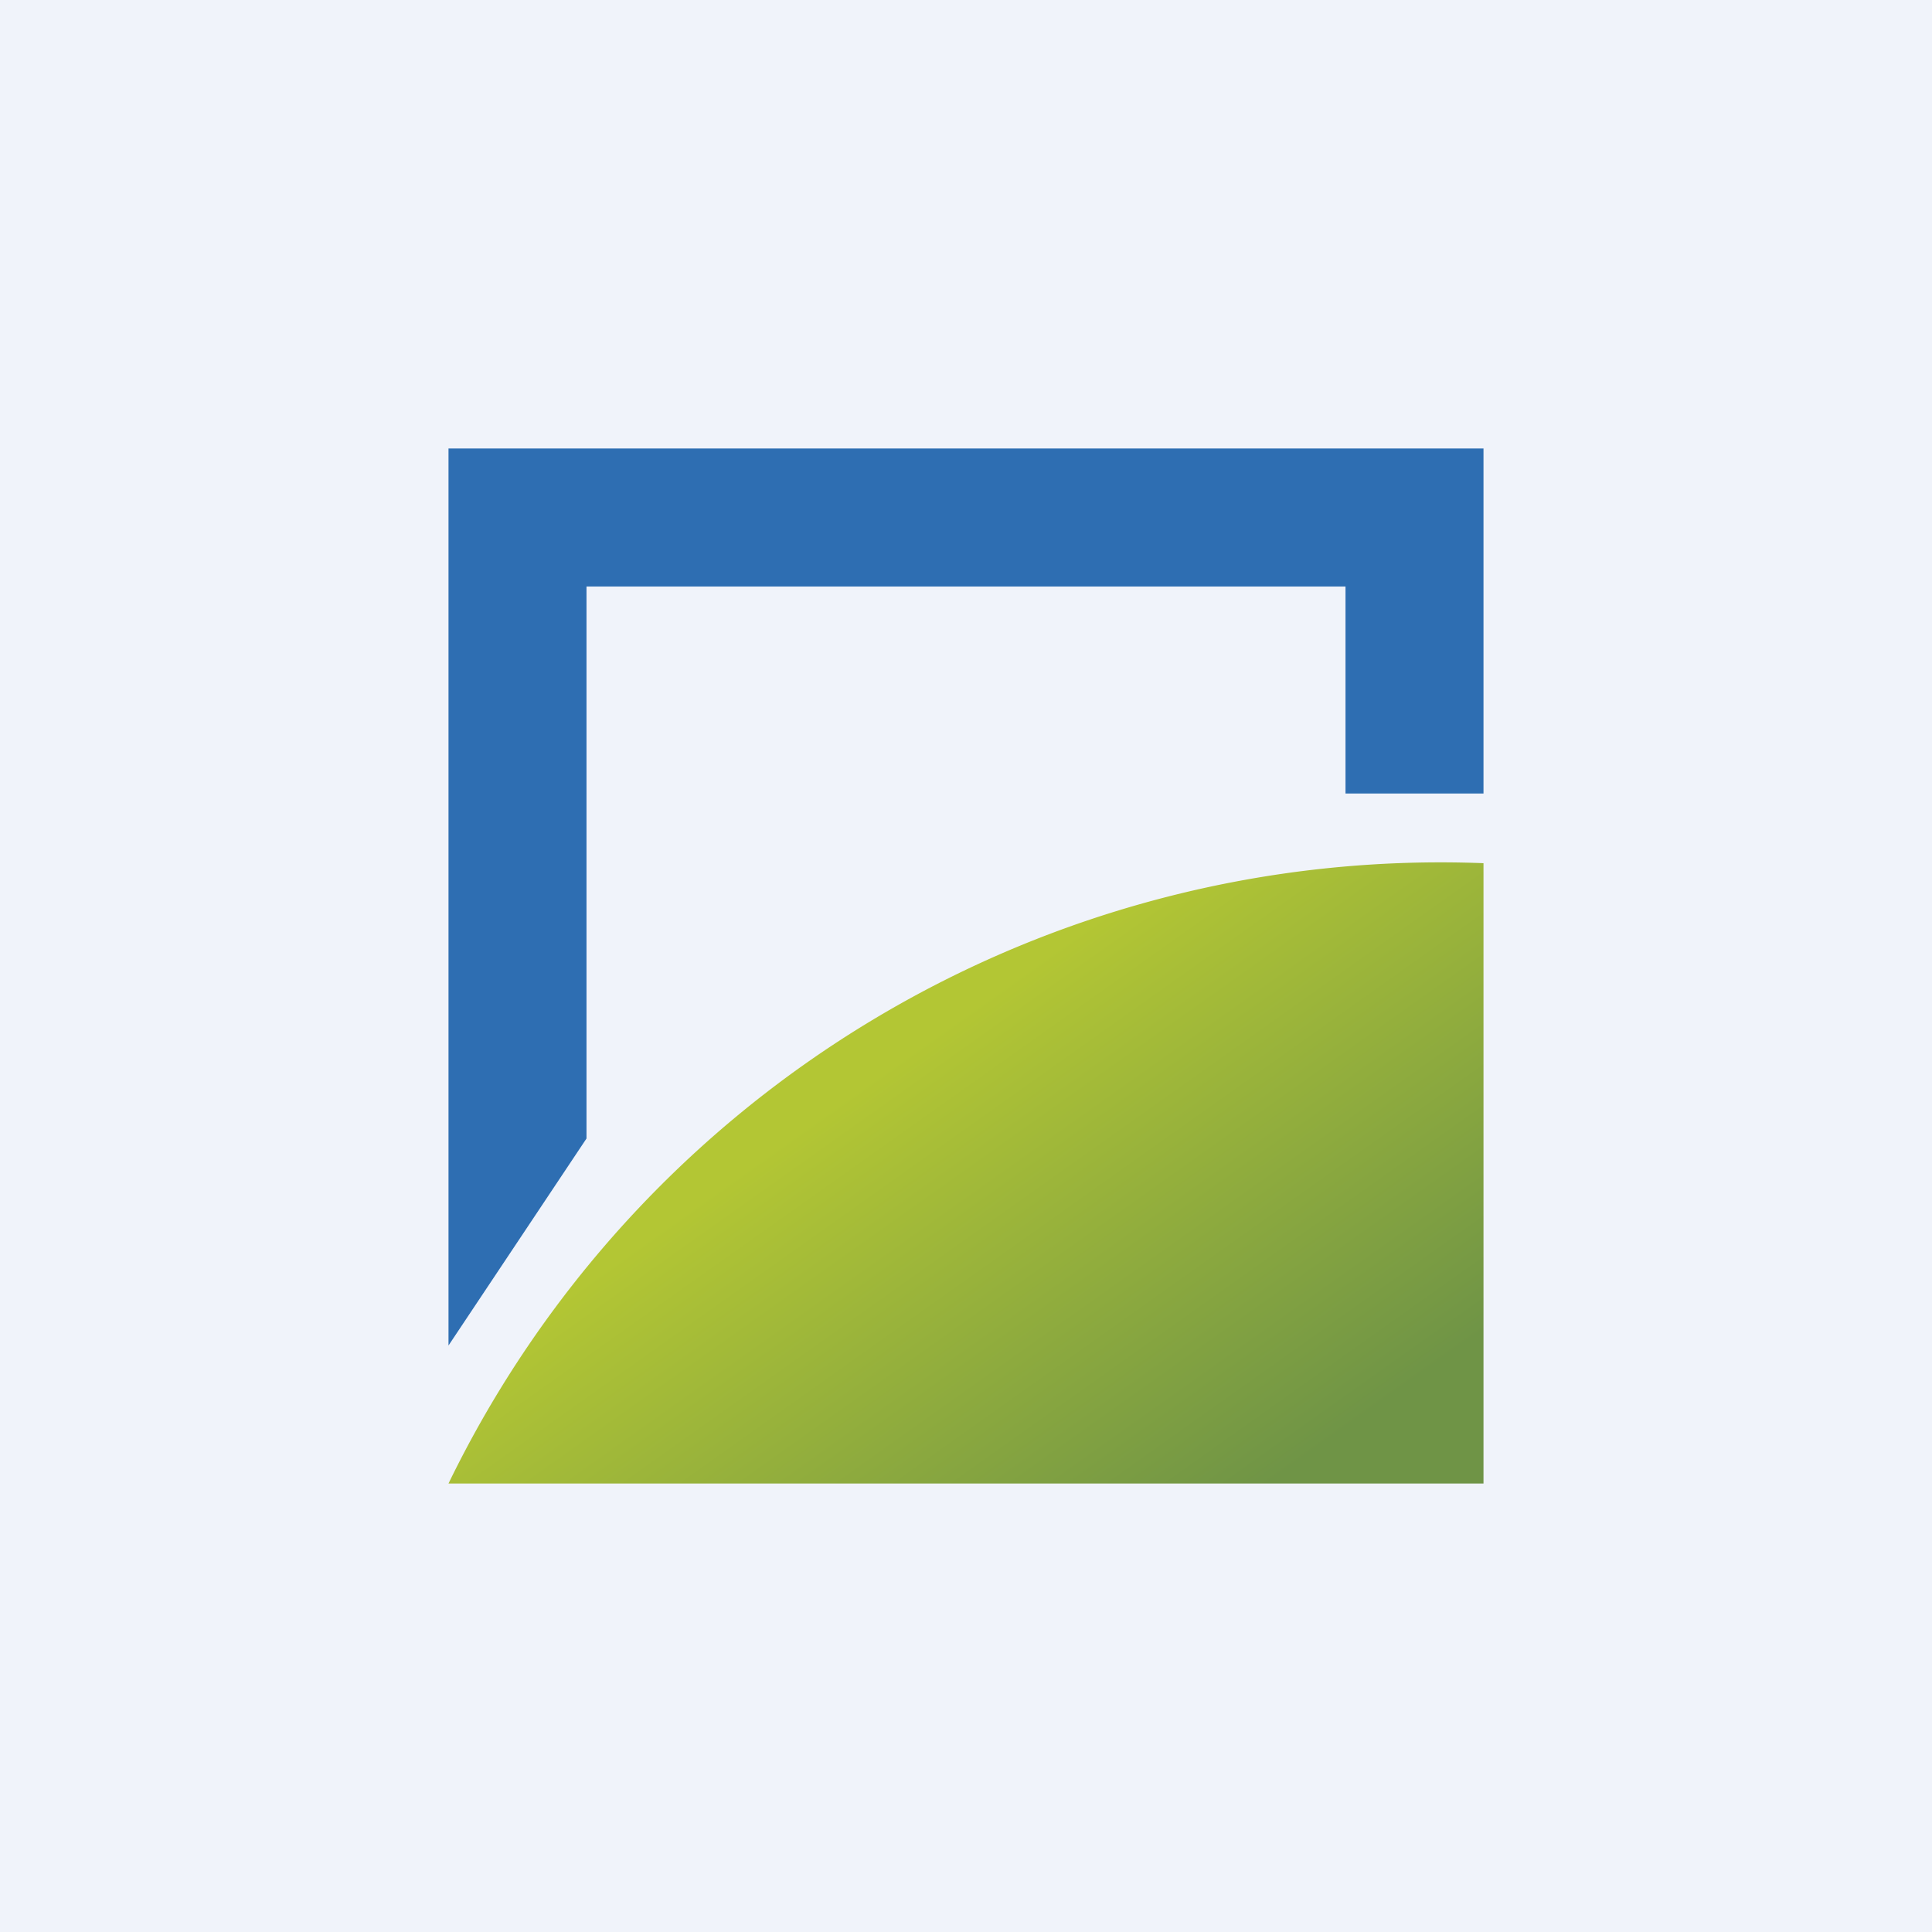
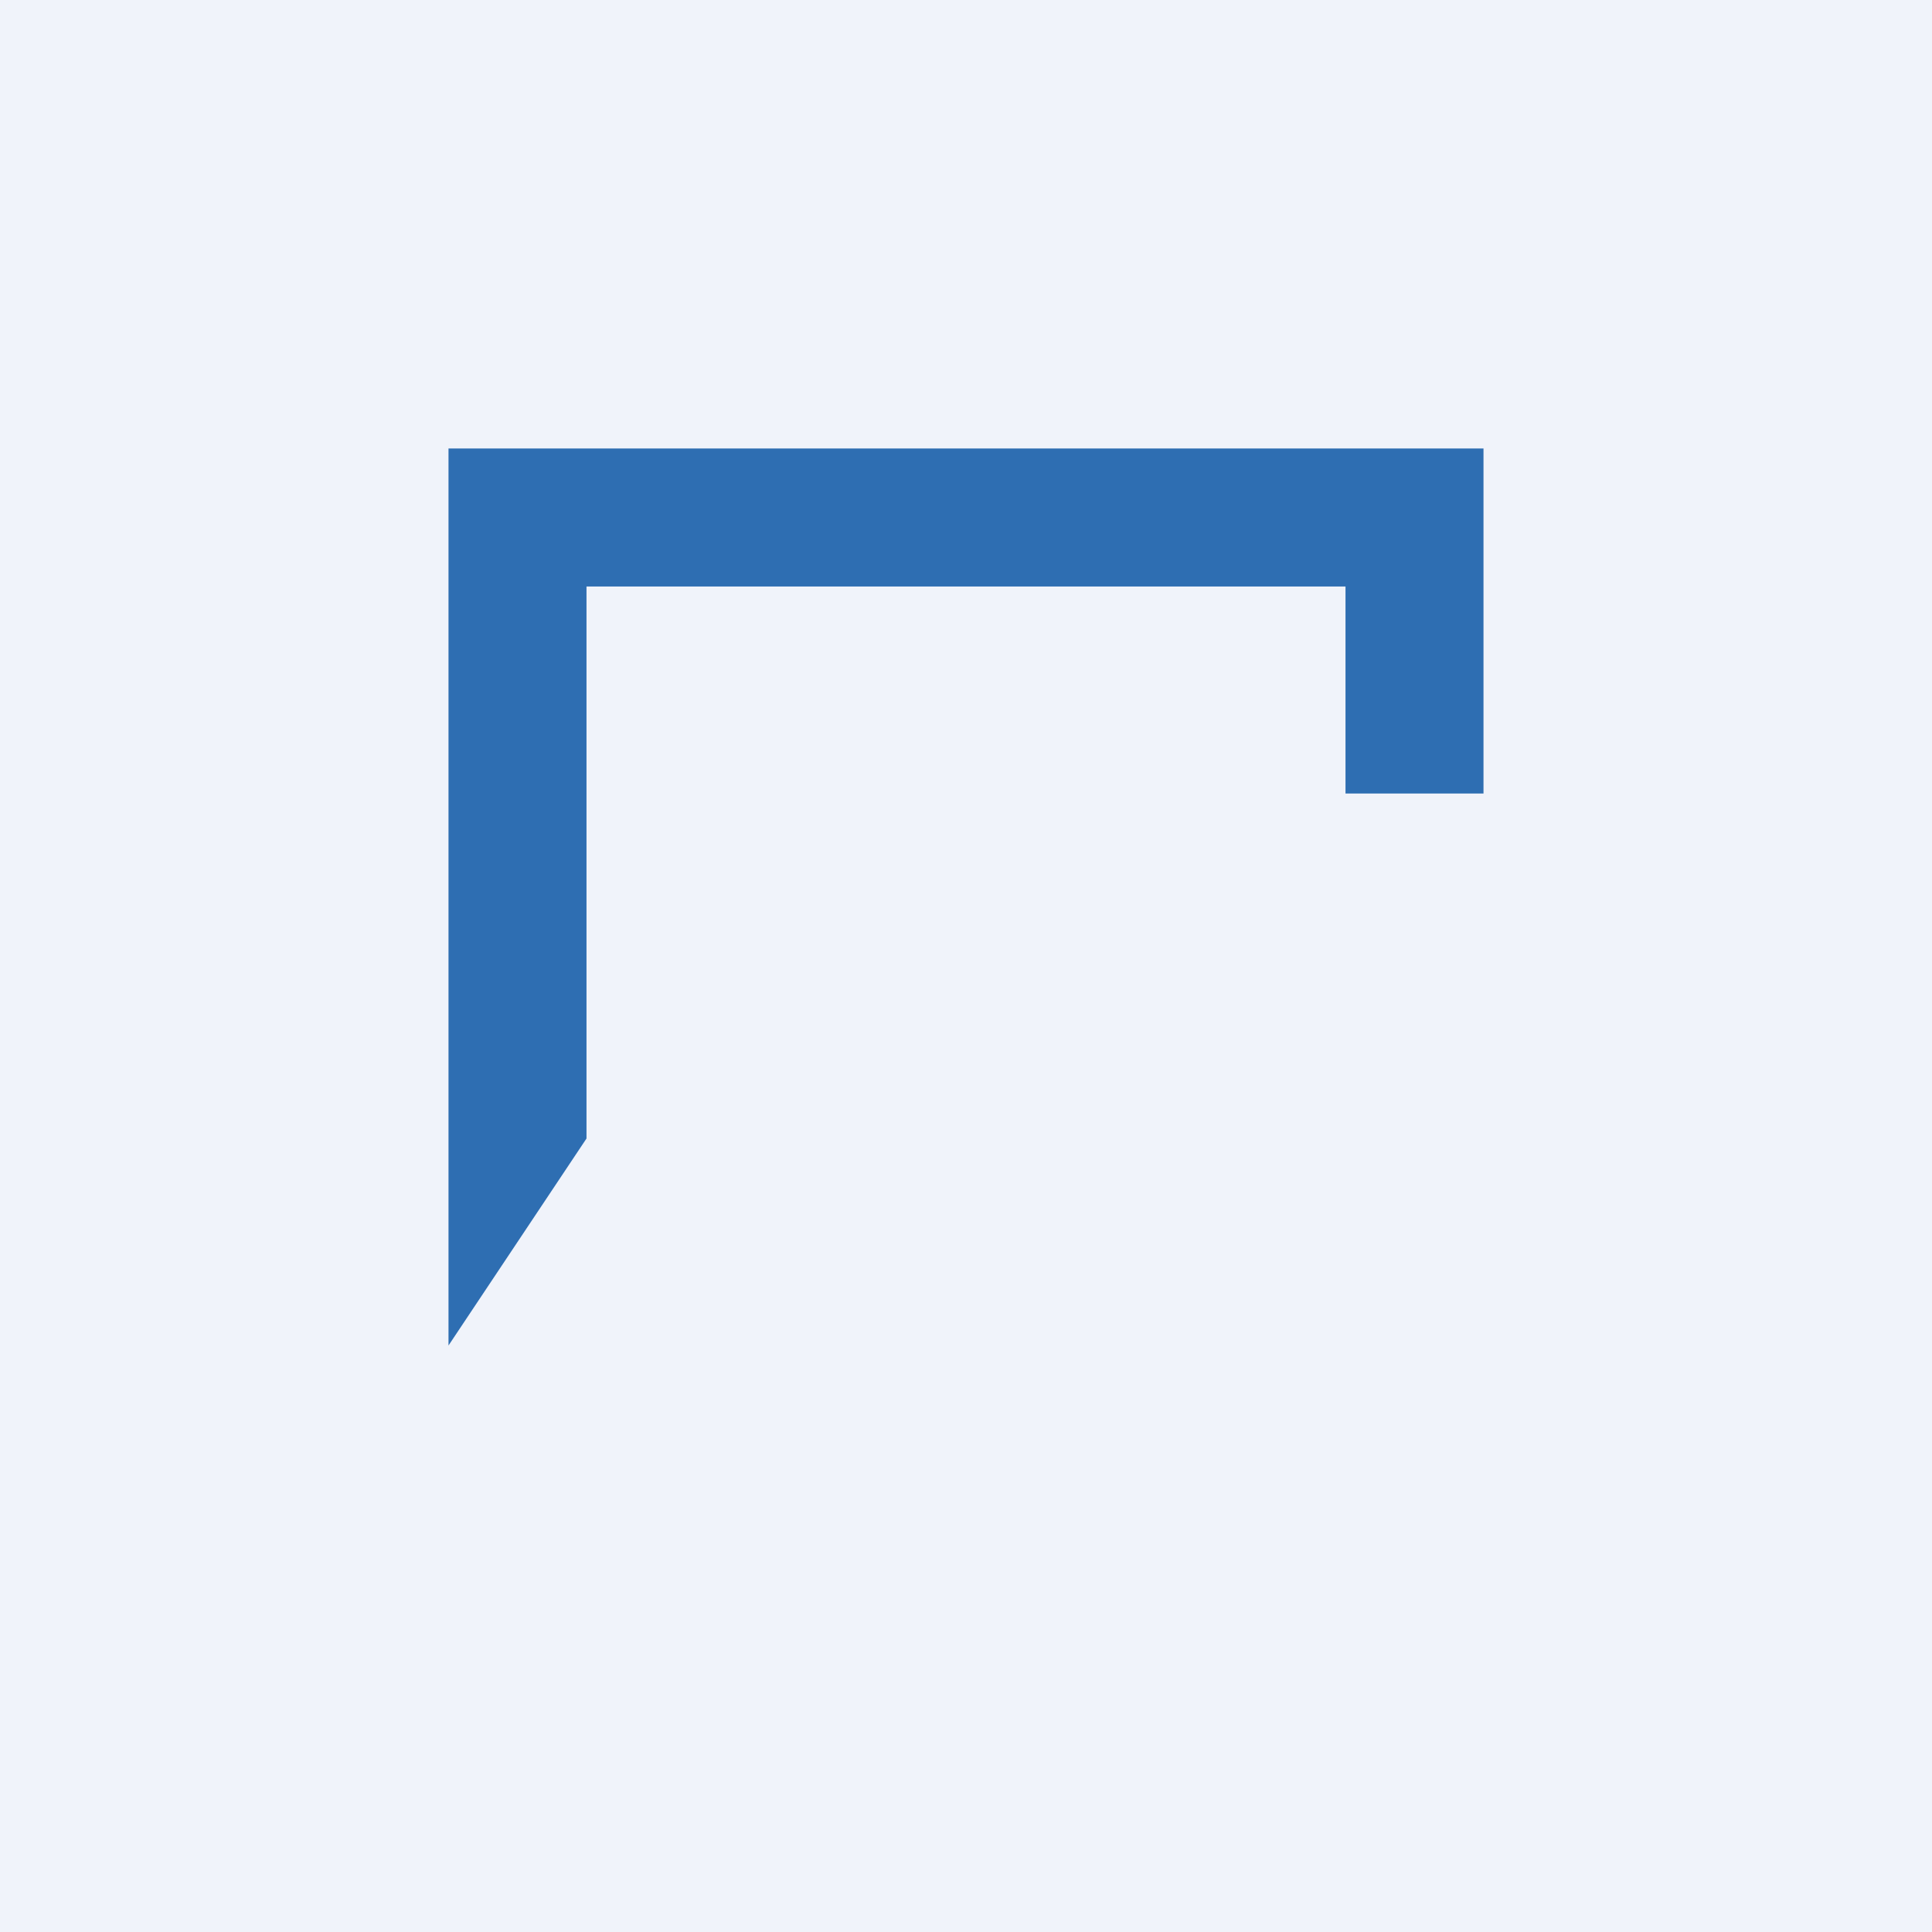
<svg xmlns="http://www.w3.org/2000/svg" width="56" height="56" viewBox="0 0 56 56">
  <path fill="#F0F3FA" d="M0 0h56v56H0z" />
  <path d="M13 13v26l4-6V17h22v6h4V13H13Z" fill="#2E6EB2" />
-   <path d="M43 25.02V43H13a31.97 31.97 0 0 1 30-17.98Z" fill="url(#ajbiyixpo)" />
  <defs>
    <linearGradient id="ajbiyixpo" x1="27.05" y1="30" x2="36.46" y2="43.26" gradientUnits="userSpaceOnUse">
      <stop stop-color="#B3C634" />
      <stop offset="1" stop-color="#6F9446" />
    </linearGradient>
  </defs>
</svg>